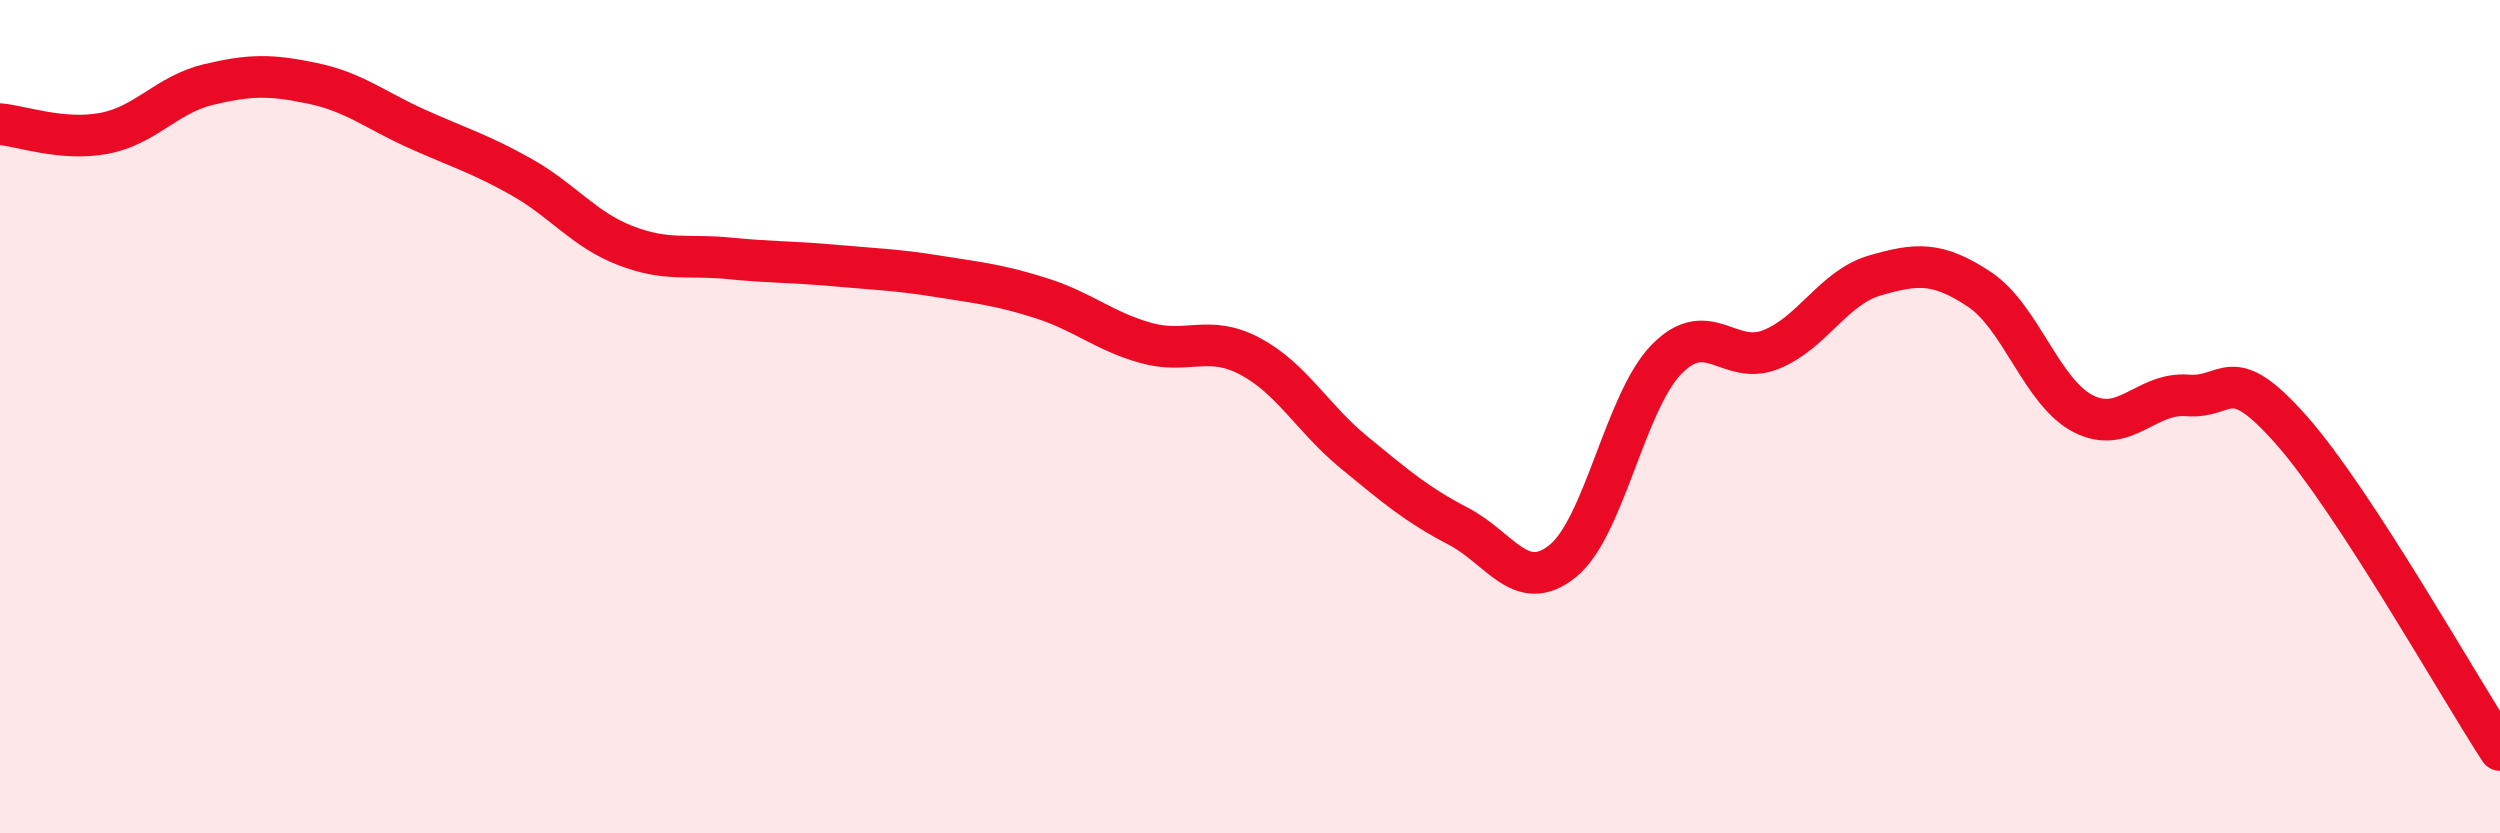
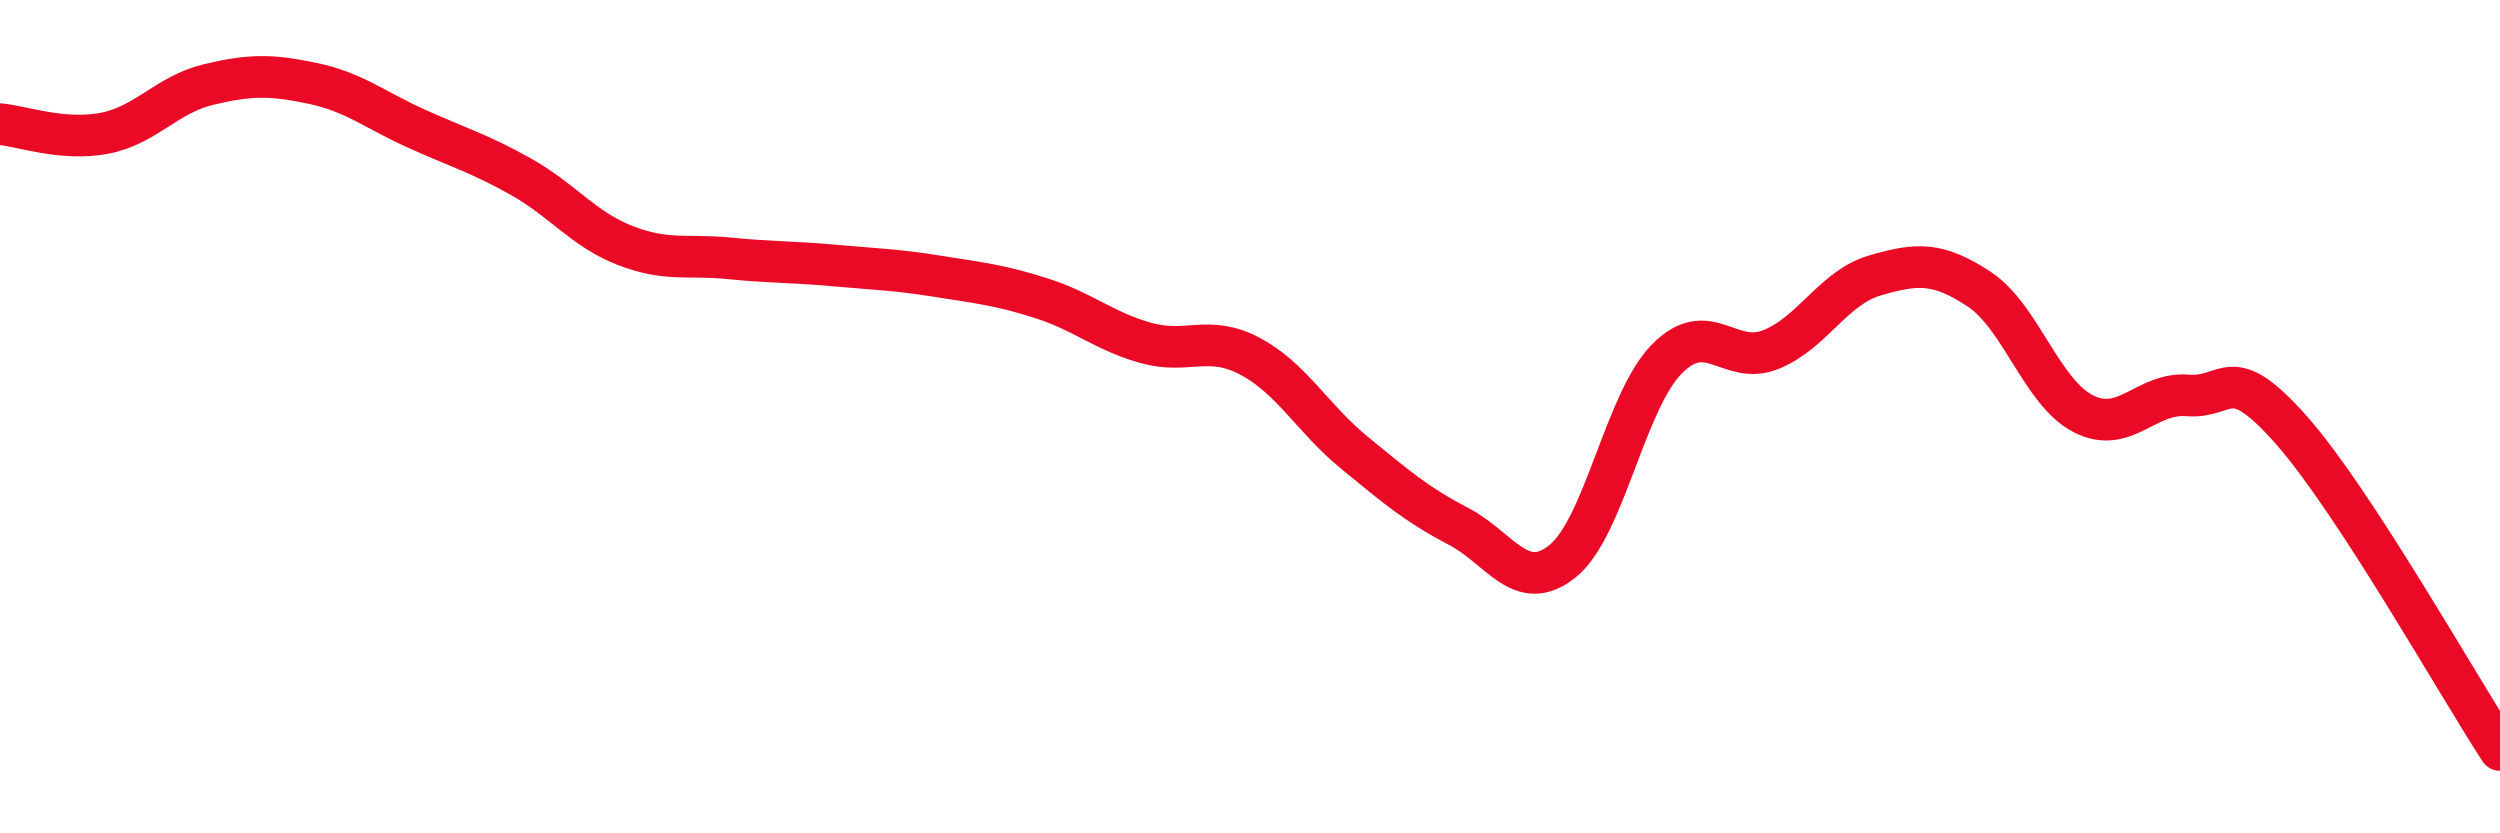
<svg xmlns="http://www.w3.org/2000/svg" width="60" height="20" viewBox="0 0 60 20">
-   <path d="M 0,2.98 C 0.5,3.02 1.5,3.39 2.5,3.2 C 3.5,3.01 4,2.27 5,2.03 C 6,1.79 6.5,1.79 7.5,2 C 8.5,2.21 9,2.64 10,3.09 C 11,3.54 11.5,3.68 12.5,4.24 C 13.5,4.8 14,5.5 15,5.89 C 16,6.28 16.5,6.1 17.5,6.2 C 18.5,6.3 19,6.28 20,6.37 C 21,6.46 21.5,6.47 22.5,6.63 C 23.5,6.79 24,6.84 25,7.16 C 26,7.48 26.5,7.95 27.5,8.23 C 28.5,8.51 29,8.02 30,8.55 C 31,9.08 31.5,10.04 32.5,10.86 C 33.5,11.68 34,12.11 35,12.63 C 36,13.15 36.5,14.27 37.5,13.47 C 38.5,12.67 39,9.64 40,8.62 C 41,7.6 41.5,8.79 42.5,8.39 C 43.5,7.99 44,6.9 45,6.61 C 46,6.32 46.5,6.28 47.5,6.94 C 48.5,7.6 49,9.42 50,9.93 C 51,10.44 51.5,9.41 52.5,9.49 C 53.5,9.57 53.5,8.63 55,10.33 C 56.5,12.03 59,16.47 60,18L60 20L0 20Z" fill="#EB0A25" opacity="0.1" stroke-linecap="round" stroke-linejoin="round" />
  <path d="M 0,2.98 C 0.5,3.02 1.5,3.39 2.5,3.2 C 3.5,3.01 4,2.27 5,2.03 C 6,1.79 6.5,1.79 7.5,2 C 8.5,2.21 9,2.64 10,3.09 C 11,3.54 11.5,3.68 12.5,4.24 C 13.5,4.8 14,5.5 15,5.89 C 16,6.28 16.5,6.1 17.5,6.2 C 18.5,6.3 19,6.28 20,6.37 C 21,6.46 21.5,6.47 22.5,6.63 C 23.5,6.79 24,6.84 25,7.16 C 26,7.48 26.5,7.95 27.5,8.23 C 28.5,8.51 29,8.02 30,8.55 C 31,9.08 31.5,10.04 32.5,10.86 C 33.5,11.68 34,12.11 35,12.63 C 36,13.15 36.5,14.27 37.5,13.47 C 38.5,12.67 39,9.64 40,8.62 C 41,7.6 41.5,8.79 42.5,8.39 C 43.5,7.99 44,6.9 45,6.61 C 46,6.32 46.5,6.28 47.5,6.94 C 48.5,7.6 49,9.42 50,9.93 C 51,10.44 51.5,9.41 52.5,9.49 C 53.5,9.57 53.5,8.63 55,10.33 C 56.5,12.03 59,16.47 60,18" stroke="#EB0A25" stroke-width="1" fill="none" stroke-linecap="round" stroke-linejoin="round" />
</svg>